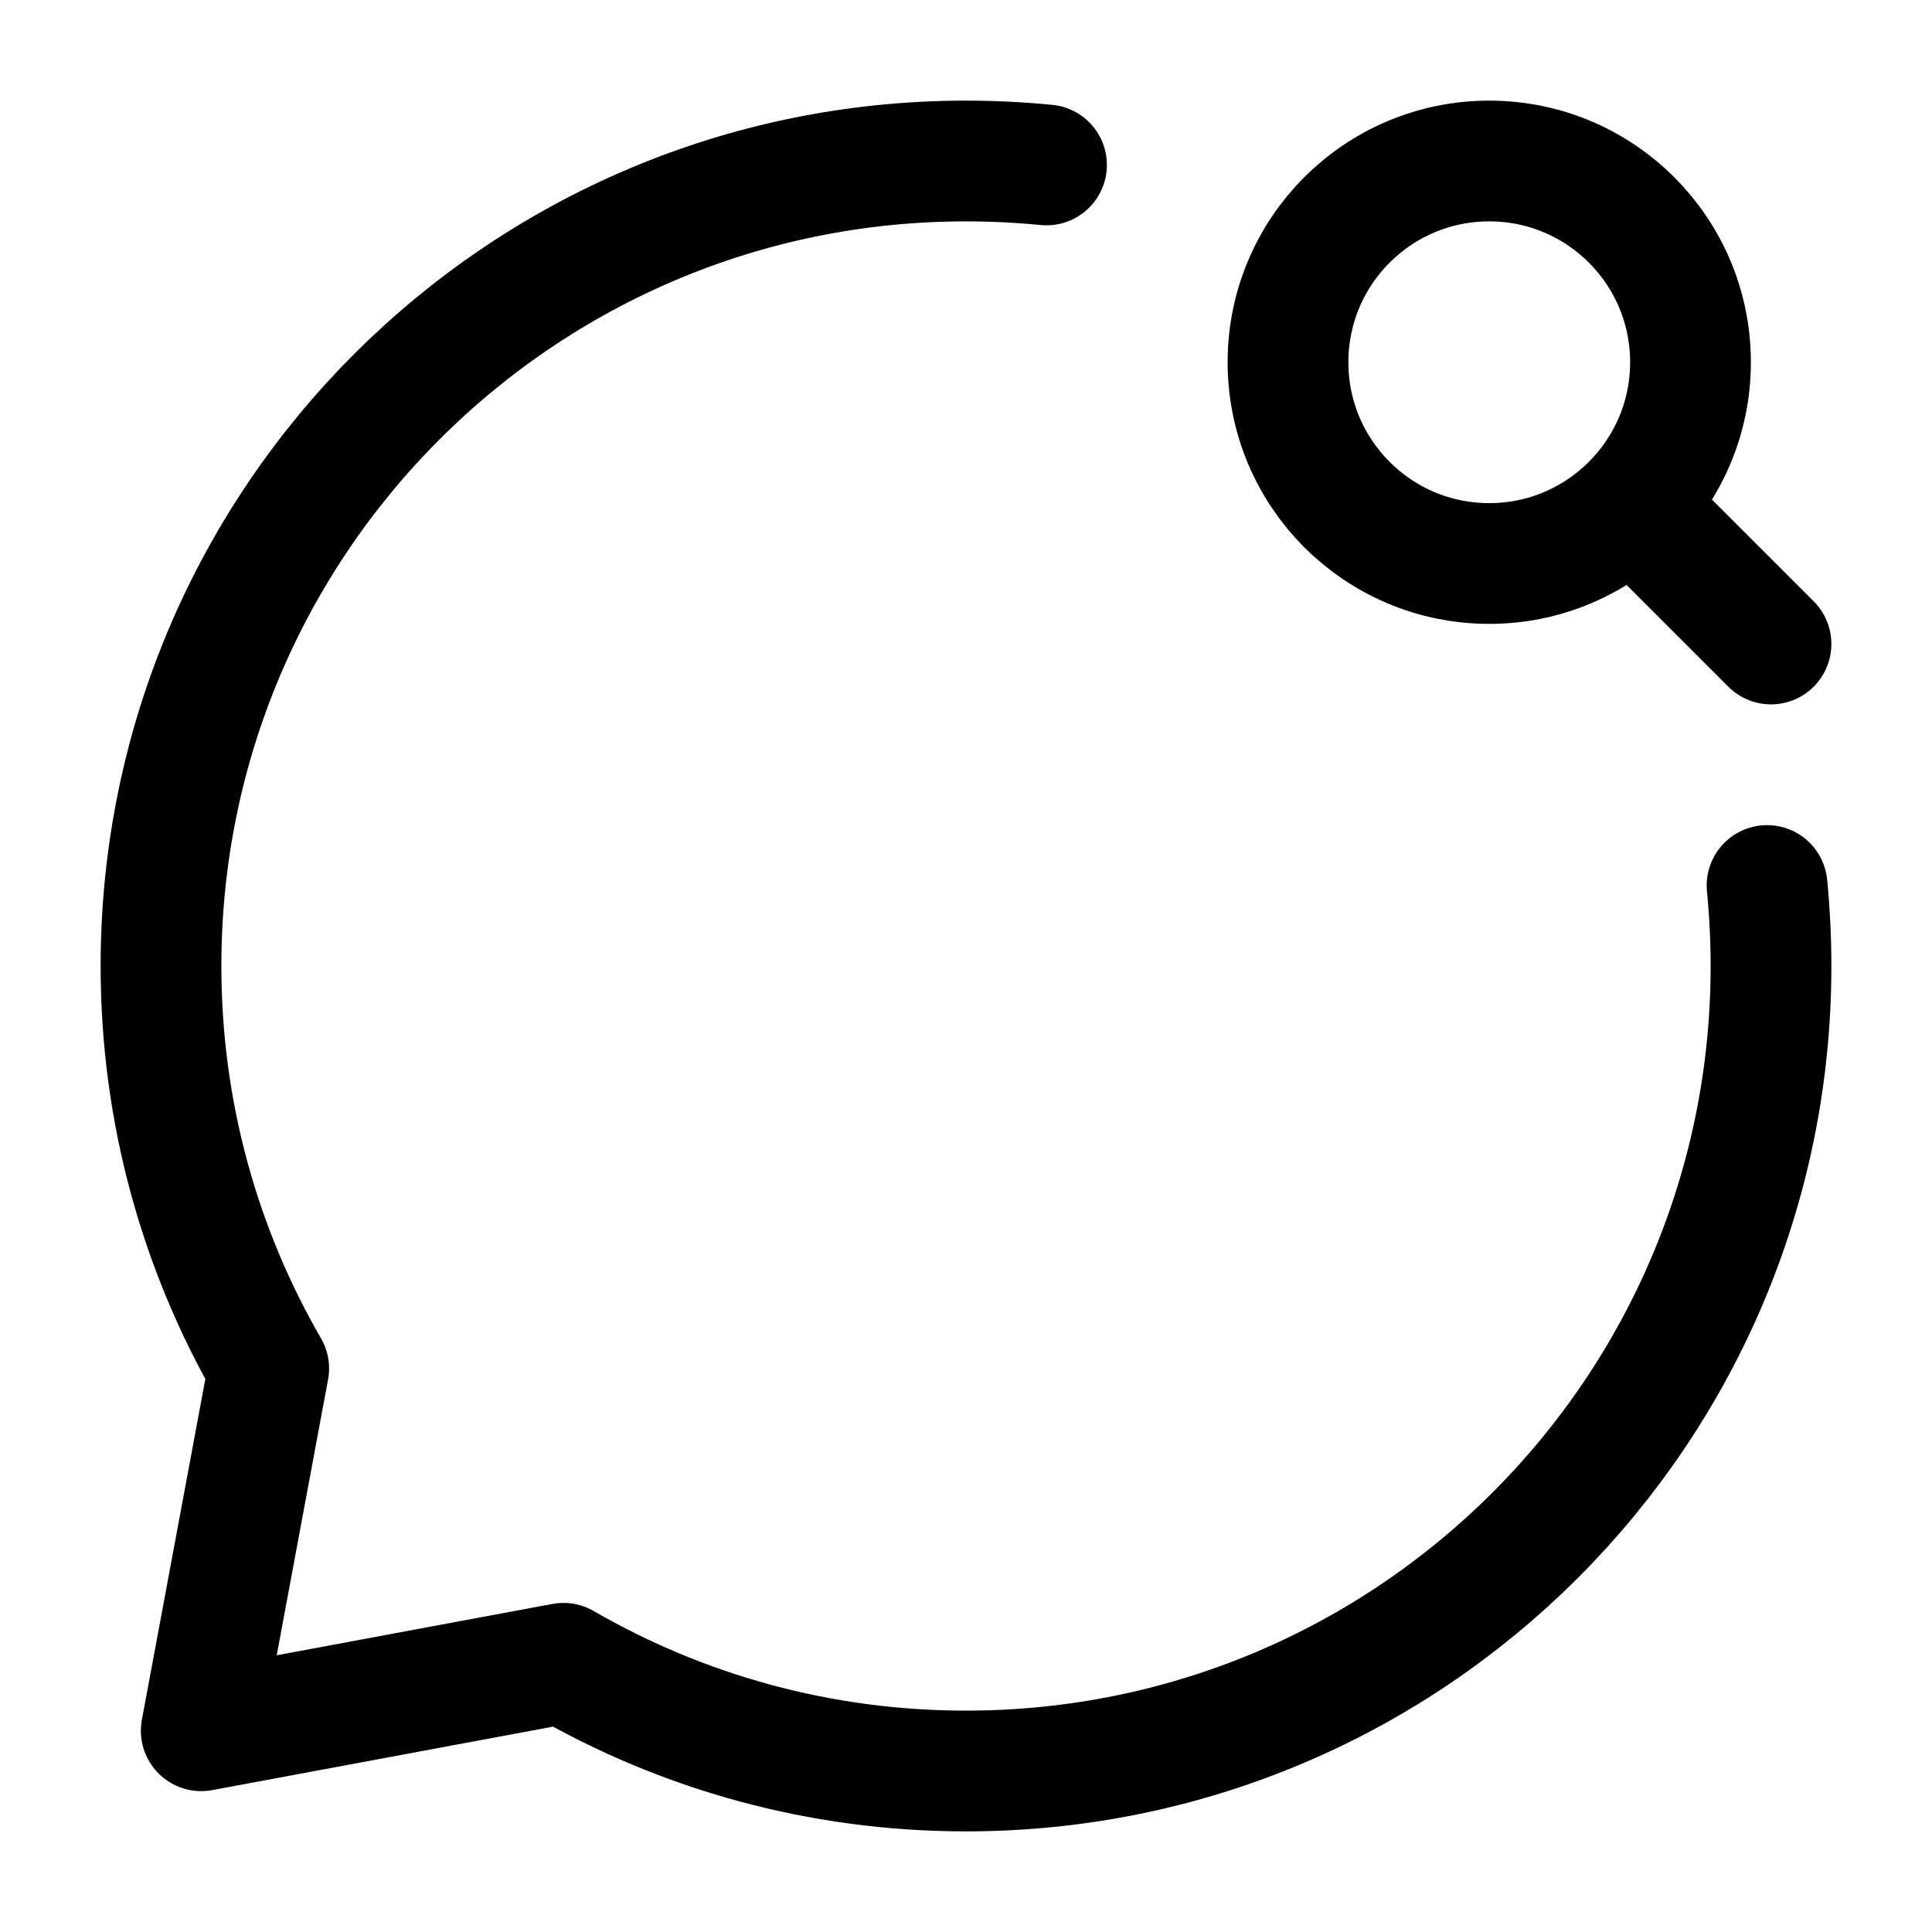
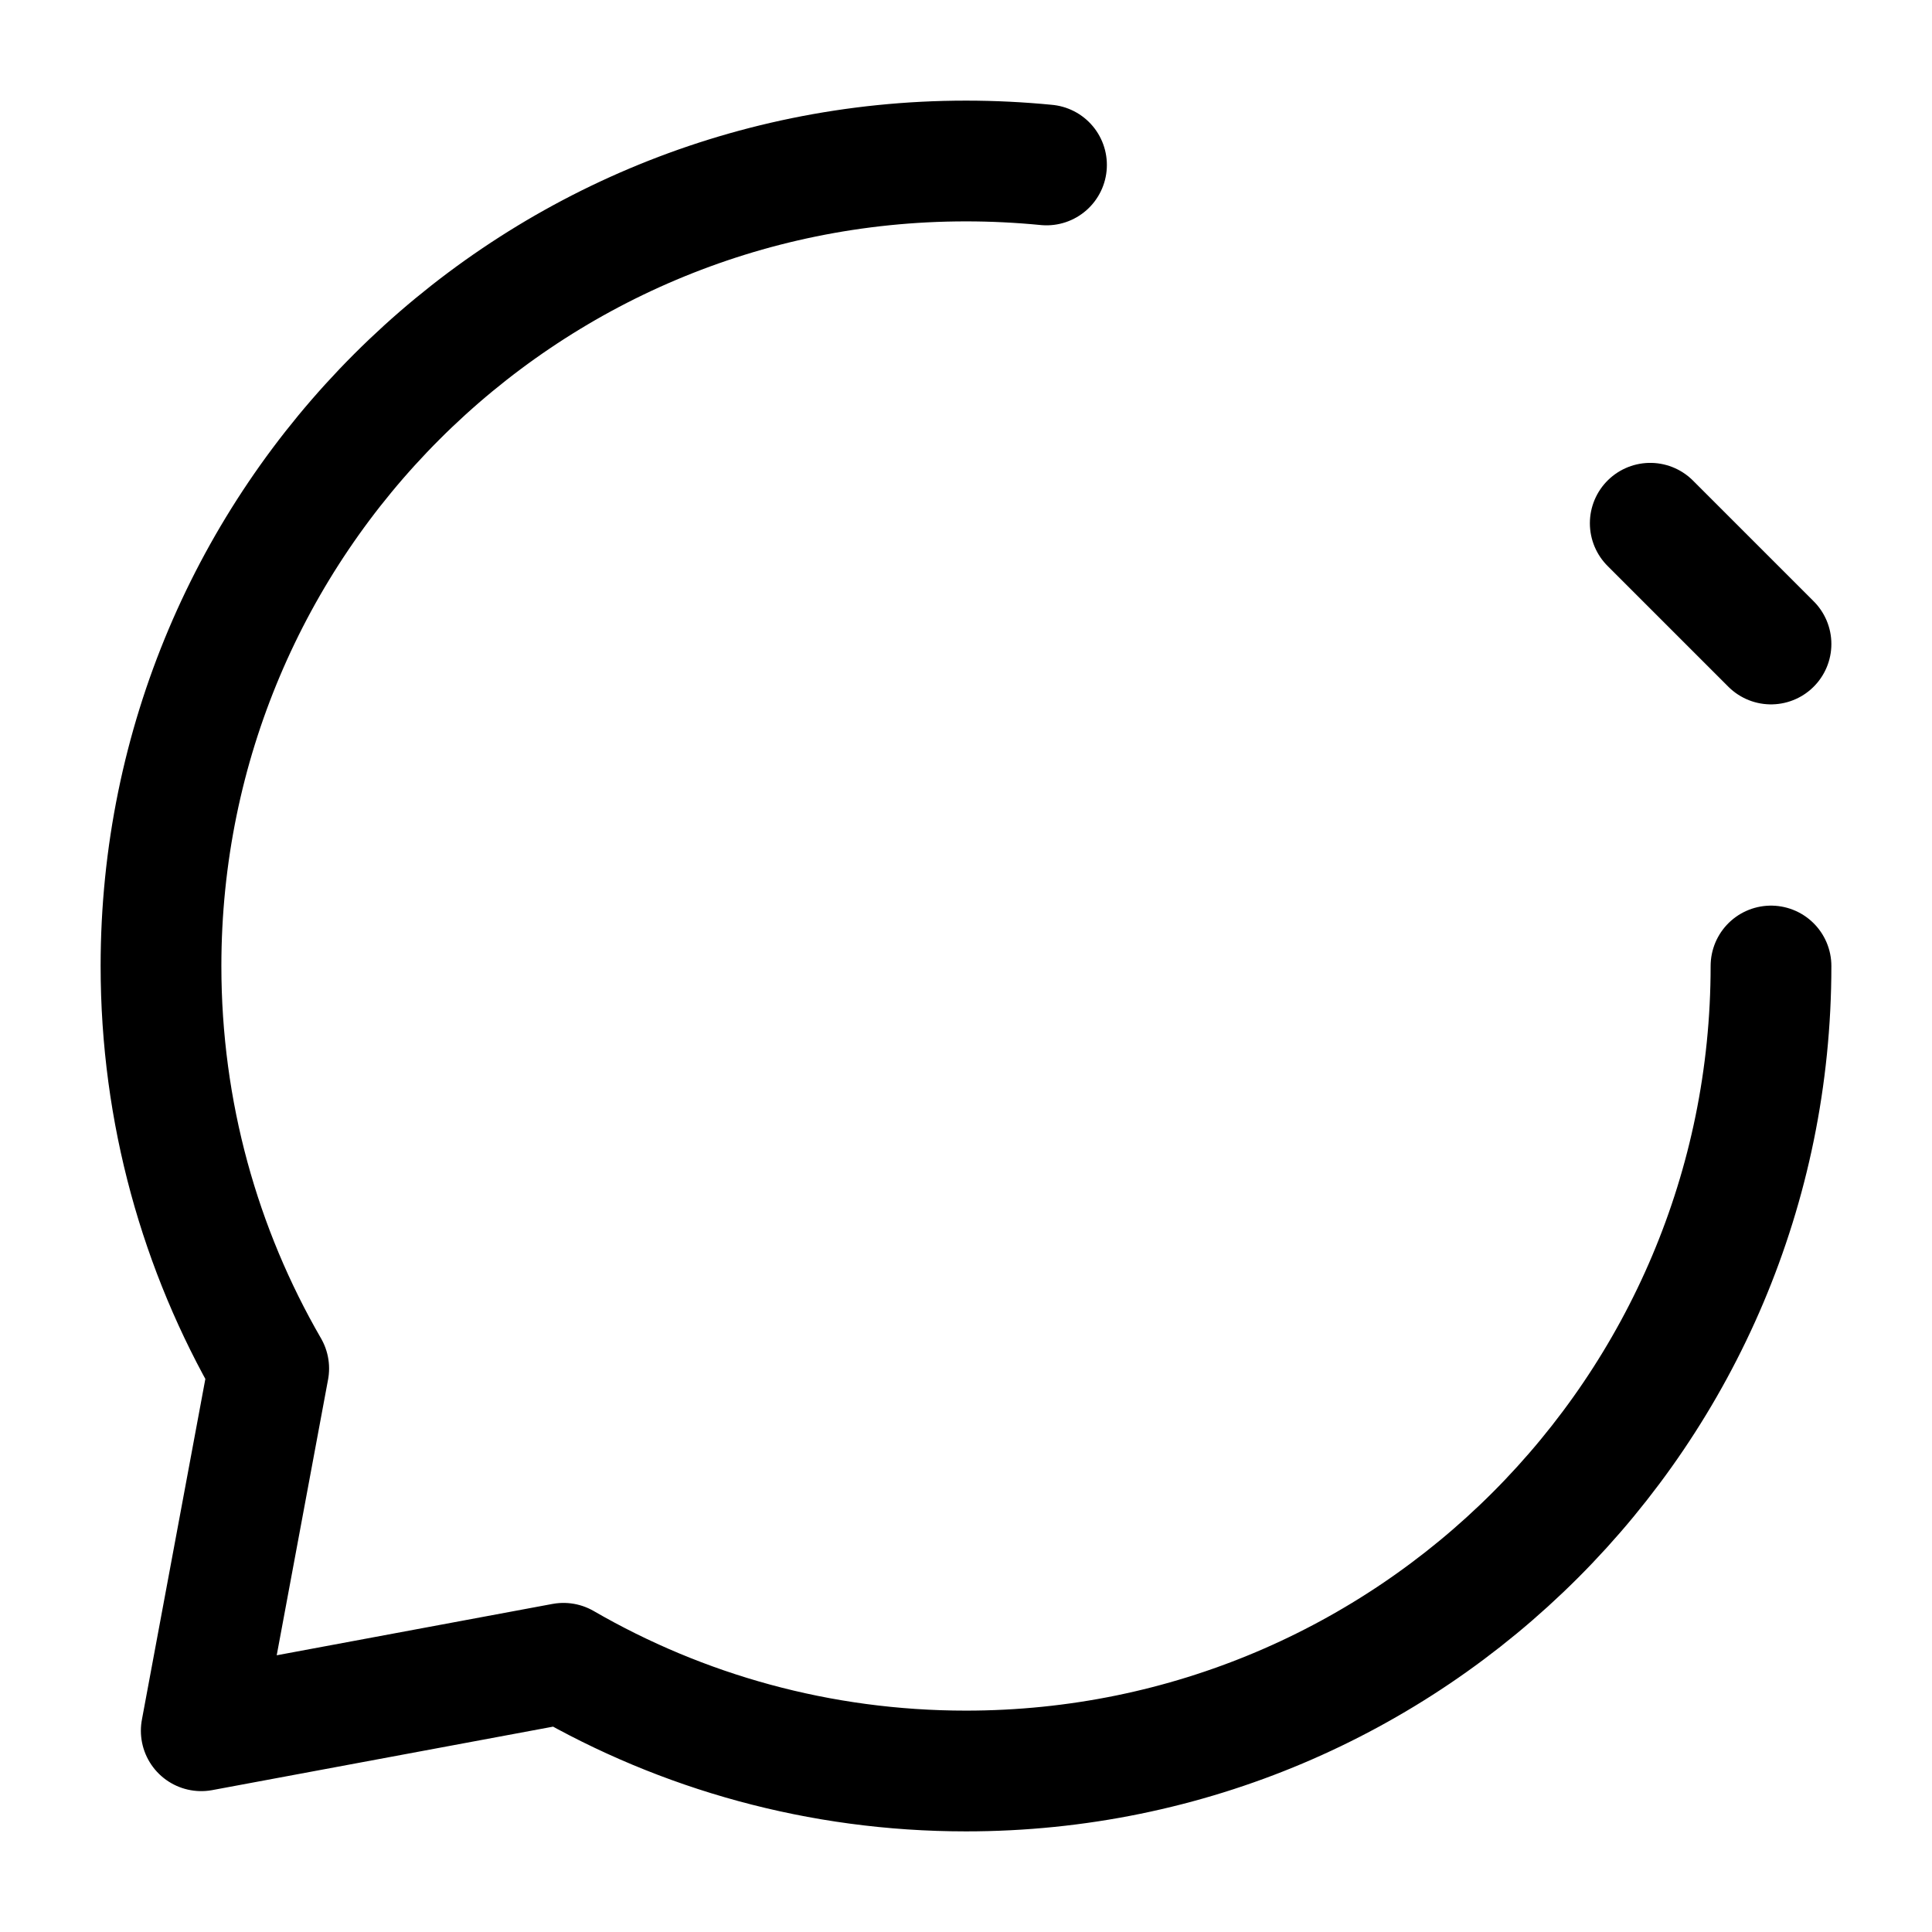
<svg xmlns="http://www.w3.org/2000/svg" width="800px" height="800px" viewBox="0 0 24 24" fill="none">
  <path d="M20.5 6.5L22 8" stroke="#000000" stroke-width="1.5" stroke-linecap="round" stroke-linejoin="round" />
-   <path d="M16 4.5C16 5.881 17.119 7 18.5 7C19.192 7 19.817 6.719 20.27 6.265C20.721 5.813 21 5.189 21 4.5C21 3.119 19.881 2 18.5 2C17.119 2 16 3.119 16 4.5Z" stroke="#000000" stroke-width="1.5" stroke-linecap="round" stroke-linejoin="round" />
-   <path d="M13 2.049C12.671 2.017 12.338 2 12 2C6.477 2 2 6.477 2 12C2 13.821 2.487 15.529 3.338 17L2.5 21.5L7 20.662C8.471 21.513 10.179 22 12 22C17.523 22 22 17.523 22 12C22 11.662 21.983 11.329 21.951 11" stroke="#000000" stroke-width="1.5" stroke-linecap="round" stroke-linejoin="round" />
+   <path d="M13 2.049C12.671 2.017 12.338 2 12 2C6.477 2 2 6.477 2 12C2 13.821 2.487 15.529 3.338 17L2.5 21.5L7 20.662C8.471 21.513 10.179 22 12 22C17.523 22 22 17.523 22 12" stroke="#000000" stroke-width="1.5" stroke-linecap="round" stroke-linejoin="round" />
</svg>